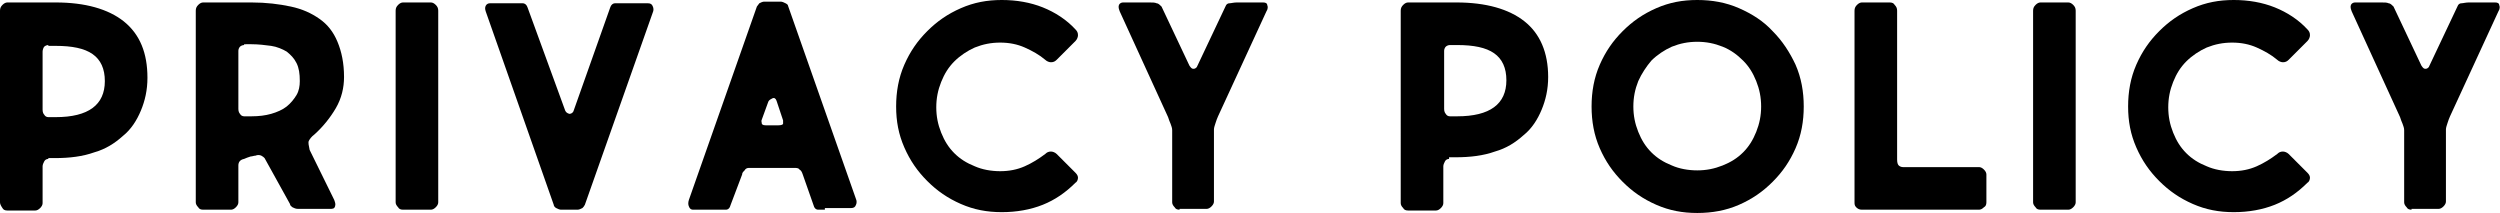
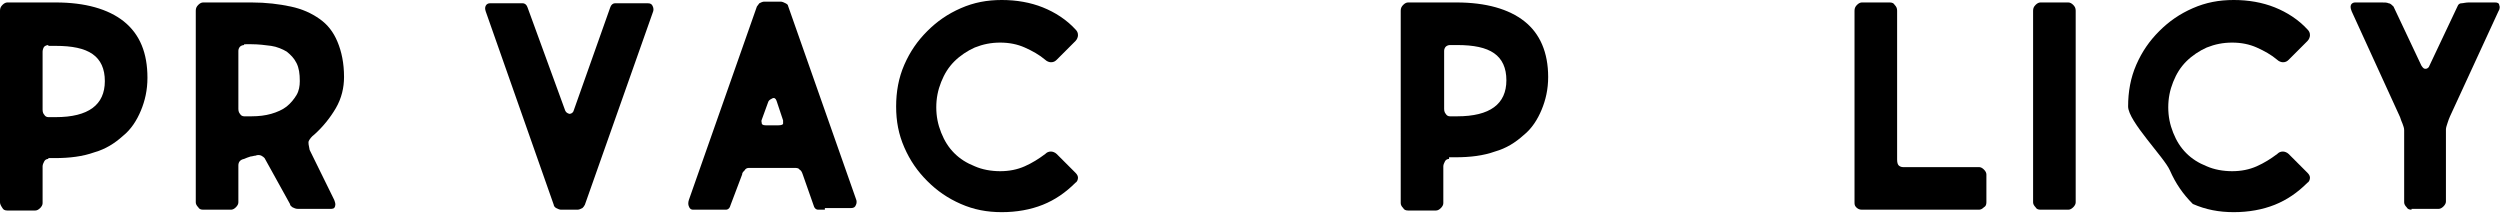
<svg xmlns="http://www.w3.org/2000/svg" version="1.1" id="レイヤー_1" x="0px" y="0px" viewBox="0 0 305.2 26" style="enable-background:new 0 0 305.2 26;" xml:space="preserve">
  <g>
    <g>
      <path d="M5.9,19.4c-0.2,0-0.4,0.1-0.5,0.3c-0.1,0.2-0.2,0.4-0.2,0.6v4.5c0,0.2-0.1,0.4-0.3,0.6c-0.2,0.2-0.4,0.3-0.6,0.3H0.9    c-0.3,0-0.5-0.1-0.6-0.3C0.1,25.1,0,24.9,0,24.7V1.3C0,1,0.1,0.8,0.3,0.6c0.2-0.2,0.4-0.3,0.6-0.3h5.9c3.6,0,6.4,0.8,8.3,2.3    C17.1,4.2,18,6.5,18,9.5c0,1.5-0.3,2.8-0.8,4c-0.5,1.2-1.2,2.3-2.2,3.1c-1,0.9-2.1,1.6-3.5,2c-1.4,0.5-3,0.7-4.8,0.7H5.9z     M5.9,5.5c-0.2,0-0.4,0.1-0.5,0.2S5.2,6.1,5.2,6.3v7.1c0,0.3,0.1,0.5,0.2,0.6c0.1,0.2,0.3,0.3,0.5,0.3h0.9c4,0,6-1.5,6-4.4    c0-1.5-0.5-2.6-1.5-3.3c-1-0.7-2.5-1-4.5-1H5.9z" />
      <path d="M29.8,19.4c-0.5,0.1-0.7,0.4-0.7,0.8v4.5c0,0.2-0.1,0.4-0.3,0.6c-0.2,0.2-0.4,0.3-0.6,0.3h-3.4c-0.3,0-0.5-0.1-0.6-0.3    c-0.2-0.2-0.3-0.4-0.3-0.6V1.3c0-0.3,0.1-0.5,0.3-0.7c0.2-0.2,0.4-0.3,0.6-0.3h5.9c1.8,0,3.4,0.2,4.8,0.5C36.9,1.1,38,1.6,39,2.3    c1,0.7,1.7,1.6,2.2,2.8c0.5,1.2,0.8,2.6,0.8,4.3c0,1.3-0.3,2.6-1,3.8c-0.7,1.2-1.6,2.3-2.6,3.2c-0.4,0.3-0.6,0.6-0.7,0.8    c-0.1,0.2,0,0.6,0.1,1.1l3,6.1c0.1,0.3,0.2,0.5,0.1,0.8s-0.3,0.3-0.7,0.3h-3.8c-0.3,0-0.5-0.1-0.7-0.2c-0.1-0.1-0.3-0.2-0.3-0.4    l-3.1-5.6c-0.1-0.1-0.2-0.2-0.4-0.3c-0.2-0.1-0.5-0.1-0.7,0c-0.2,0-0.4,0.1-0.6,0.1C30.3,19.2,30,19.3,29.8,19.4z M29.8,5.5    c-0.2,0-0.4,0.1-0.5,0.2s-0.2,0.3-0.2,0.5v7.1c0,0.3,0.1,0.5,0.2,0.6c0.1,0.2,0.3,0.3,0.5,0.3h0.9c0.9,0,1.7-0.1,2.4-0.3    c0.7-0.2,1.4-0.5,1.9-0.9c0.5-0.4,0.9-0.9,1.2-1.4c0.3-0.5,0.4-1.1,0.4-1.7c0-0.9-0.1-1.6-0.4-2.2c-0.3-0.6-0.7-1-1.2-1.4    c-0.5-0.3-1.2-0.6-1.9-0.7c-0.7-0.1-1.6-0.2-2.4-0.2H29.8z" />
-       <path d="M52.6,0.3c0.2,0,0.4,0.1,0.6,0.3c0.2,0.2,0.3,0.4,0.3,0.7v23.4c0,0.2-0.1,0.4-0.3,0.6c-0.2,0.2-0.4,0.3-0.6,0.3h-3.4    c-0.3,0-0.5-0.1-0.6-0.3c-0.2-0.2-0.3-0.4-0.3-0.6V1.3c0-0.3,0.1-0.5,0.3-0.7c0.2-0.2,0.4-0.3,0.6-0.3H52.6z" />
      <path d="M74.5,0.9c0.1-0.3,0.3-0.5,0.6-0.5c0.3,0,0.6,0,0.8,0h3.2c0.3,0,0.5,0.1,0.6,0.4c0.1,0.2,0.1,0.5,0,0.7L71.4,25    c-0.1,0.2-0.2,0.3-0.3,0.4c-0.2,0.1-0.4,0.2-0.6,0.2h-2c-0.2,0-0.4-0.1-0.6-0.2c-0.2-0.1-0.3-0.3-0.3-0.4L59.3,1.4    c-0.1-0.3-0.1-0.5,0-0.7c0.1-0.2,0.3-0.3,0.5-0.3h3.2c0.2,0,0.5,0,0.8,0c0.3,0,0.5,0.2,0.6,0.5L69,13.5c0.1,0.2,0.2,0.3,0.5,0.4    c0.2,0,0.4-0.1,0.5-0.3L74.5,0.9z" />
      <path d="M100.7,25.6c-0.2,0-0.5,0-0.8,0c-0.3,0-0.5-0.2-0.6-0.6L98,21.3c-0.1-0.3-0.2-0.5-0.4-0.6c-0.1-0.2-0.4-0.2-0.6-0.2h-5.6    c-0.2,0-0.4,0.1-0.5,0.3c-0.2,0.2-0.3,0.3-0.3,0.5L89.2,25c-0.1,0.4-0.3,0.6-0.6,0.6c-0.3,0-0.6,0-0.8,0h-3.2    c-0.2,0-0.4-0.1-0.5-0.4c-0.1-0.2-0.1-0.5,0-0.8l8.3-23.6c0.1-0.1,0.2-0.3,0.3-0.4c0.2-0.1,0.4-0.2,0.6-0.2h2    c0.2,0,0.4,0.1,0.6,0.2c0.2,0.1,0.3,0.2,0.3,0.3l8.3,23.6c0.1,0.2,0.1,0.5,0,0.7c-0.1,0.3-0.3,0.4-0.6,0.4H100.7z M93,14.6    c-0.1,0.2,0,0.3,0,0.5c0.1,0.2,0.3,0.2,0.7,0.2H95c0.4,0,0.6-0.1,0.6-0.2c0-0.1,0-0.3,0-0.4l-0.8-2.4c-0.1-0.3-0.3-0.4-0.5-0.3    c-0.2,0.1-0.4,0.2-0.5,0.4L93,14.6z" />
      <path d="M109.4,13c0-1.8,0.3-3.5,1-5.1s1.6-2.9,2.8-4.1c1.2-1.2,2.5-2.1,4.1-2.8c1.6-0.7,3.2-1,5-1c1.8,0,3.5,0.3,5,0.9    c1.5,0.6,2.9,1.5,4,2.7c0.2,0.2,0.3,0.4,0.3,0.7c0,0.2-0.1,0.5-0.3,0.7l-2.3,2.3c-0.2,0.2-0.4,0.3-0.7,0.3c-0.2,0-0.5-0.1-0.7-0.3    c-0.7-0.6-1.6-1.1-2.5-1.5s-1.9-0.6-3-0.6c-1.1,0-2.1,0.2-3.1,0.6c-0.9,0.4-1.8,1-2.5,1.7c-0.7,0.7-1.2,1.5-1.6,2.5    c-0.4,1-0.6,2-0.6,3.1c0,1.1,0.2,2.1,0.6,3.1c0.4,1,0.9,1.8,1.6,2.5c0.7,0.7,1.5,1.2,2.5,1.6c0.9,0.4,2,0.6,3.1,0.6    c1.1,0,2.1-0.2,3-0.6c0.9-0.4,1.7-0.9,2.5-1.5c0.2-0.2,0.4-0.3,0.7-0.3c0.2,0,0.5,0.1,0.7,0.3l2.3,2.3c0.2,0.2,0.3,0.4,0.3,0.6    c0,0.2-0.1,0.5-0.3,0.6c-1.2,1.2-2.5,2.1-4,2.7c-1.5,0.6-3.2,0.9-5,0.9c-1.8,0-3.4-0.3-5-1c-1.6-0.7-2.9-1.6-4.1-2.8    c-1.2-1.2-2.1-2.5-2.8-4.1S109.4,14.8,109.4,13z" />
-       <path d="M144,25.6c-0.3,0-0.5-0.1-0.6-0.3c-0.2-0.2-0.3-0.4-0.3-0.6v-8.8c0-0.3-0.1-0.5-0.2-0.8c-0.1-0.2-0.2-0.5-0.3-0.8    l-5.9-12.9c-0.1-0.3-0.2-0.5-0.1-0.8c0.1-0.2,0.3-0.3,0.5-0.3h3.2c0.4,0,0.7,0,0.9,0.1c0.2,0,0.4,0.2,0.6,0.4l3.4,7.2    c0.2,0.3,0.3,0.4,0.5,0.4c0.2,0,0.3-0.1,0.4-0.2l3.5-7.4c0.1-0.3,0.3-0.4,0.5-0.4c0.2,0,0.5-0.1,0.9-0.1h3.2    c0.3,0,0.5,0.1,0.5,0.3c0.1,0.2,0.1,0.5-0.1,0.8l-5.9,12.8c-0.1,0.2-0.2,0.5-0.3,0.8c-0.1,0.3-0.2,0.6-0.2,0.8v8.8    c0,0.2-0.1,0.4-0.3,0.6c-0.2,0.2-0.4,0.3-0.6,0.3H144z" />
      <path d="M176.9,19.4c-0.2,0-0.4,0.1-0.5,0.3c-0.1,0.2-0.2,0.4-0.2,0.6v4.5c0,0.2-0.1,0.4-0.3,0.6c-0.2,0.2-0.4,0.3-0.6,0.3h-3.4    c-0.3,0-0.5-0.1-0.6-0.3c-0.2-0.2-0.3-0.4-0.3-0.6V1.3c0-0.3,0.1-0.5,0.3-0.7c0.2-0.2,0.4-0.3,0.6-0.3h5.9c3.6,0,6.4,0.8,8.3,2.3    c1.9,1.5,2.9,3.8,2.9,6.8c0,1.5-0.3,2.8-0.8,4c-0.5,1.2-1.2,2.3-2.2,3.1c-1,0.9-2.1,1.6-3.5,2c-1.4,0.5-3,0.7-4.8,0.7H176.9z     M177,5.5c-0.2,0-0.4,0.1-0.5,0.2s-0.2,0.3-0.2,0.5v7.1c0,0.3,0.1,0.5,0.2,0.6c0.1,0.2,0.3,0.3,0.5,0.3h0.9c4,0,6-1.5,6-4.4    c0-1.5-0.5-2.6-1.5-3.3c-1-0.7-2.5-1-4.5-1H177z" />
-       <path d="M194.3,13c0-1.8,0.3-3.5,1-5.1s1.6-2.9,2.8-4.1c1.2-1.2,2.5-2.1,4.1-2.8c1.6-0.7,3.2-1,5-1c1.8,0,3.5,0.3,5.1,1    s3,1.6,4.1,2.8c1.2,1.2,2.1,2.6,2.8,4.1c0.7,1.6,1,3.3,1,5.1c0,1.8-0.3,3.5-1,5.1c-0.7,1.6-1.6,2.9-2.8,4.1    c-1.2,1.2-2.5,2.1-4.1,2.8s-3.3,1-5.1,1c-1.8,0-3.4-0.3-5-1c-1.6-0.7-2.9-1.6-4.1-2.8c-1.2-1.2-2.1-2.5-2.8-4.1    S194.3,14.8,194.3,13z M199.4,13c0,1.1,0.2,2.1,0.6,3.1c0.4,1,0.9,1.8,1.6,2.5c0.7,0.7,1.5,1.2,2.5,1.6c0.9,0.4,2,0.6,3.1,0.6    c1.1,0,2.1-0.2,3.1-0.6c1-0.4,1.8-0.9,2.5-1.6c0.7-0.7,1.2-1.5,1.6-2.5c0.4-1,0.6-2,0.6-3.1c0-1.1-0.2-2.1-0.6-3.1    s-0.9-1.8-1.6-2.5c-0.7-0.7-1.5-1.3-2.5-1.7c-1-0.4-2-0.6-3.1-0.6c-1.1,0-2.1,0.2-3.1,0.6c-0.9,0.4-1.8,1-2.5,1.7    C201,8.1,200.4,9,200,9.9C199.6,10.9,199.4,11.9,199.4,13z" />
      <path d="M230.7,0.3c0.3,0,0.5,0.1,0.6,0.3c0.2,0.2,0.3,0.4,0.3,0.7v18.2c0,0.4,0.1,0.6,0.2,0.7c0.1,0.1,0.3,0.2,0.5,0.2h9.3    c0.2,0,0.4,0.1,0.6,0.3c0.2,0.2,0.3,0.4,0.3,0.6v3.4c0,0.3-0.1,0.5-0.3,0.6c-0.2,0.2-0.4,0.3-0.6,0.3h-14.3    c-0.3,0-0.5-0.1-0.7-0.3c-0.2-0.2-0.2-0.4-0.2-0.6V1.3c0-0.3,0.1-0.5,0.3-0.7c0.2-0.2,0.4-0.3,0.6-0.3H230.7z" />
      <path d="M252.5,0.3c0.2,0,0.4,0.1,0.6,0.3c0.2,0.2,0.3,0.4,0.3,0.7v23.4c0,0.2-0.1,0.4-0.3,0.6c-0.2,0.2-0.4,0.3-0.6,0.3h-3.4    c-0.3,0-0.5-0.1-0.6-0.3c-0.2-0.2-0.3-0.4-0.3-0.6V1.3c0-0.3,0.1-0.5,0.3-0.7c0.2-0.2,0.4-0.3,0.6-0.3H252.5z" />
-       <path d="M259.8,13c0-1.8,0.3-3.5,1-5.1s1.6-2.9,2.8-4.1c1.2-1.2,2.5-2.1,4.1-2.8c1.6-0.7,3.2-1,5-1c1.8,0,3.5,0.3,5,0.9    c1.5,0.6,2.9,1.5,4,2.7c0.2,0.2,0.3,0.4,0.3,0.7c0,0.2-0.1,0.5-0.3,0.7l-2.3,2.3c-0.2,0.2-0.4,0.3-0.7,0.3c-0.2,0-0.5-0.1-0.7-0.3    c-0.7-0.6-1.6-1.1-2.5-1.5s-1.9-0.6-3-0.6c-1.1,0-2.1,0.2-3.1,0.6c-0.9,0.4-1.8,1-2.5,1.7c-0.7,0.7-1.2,1.5-1.6,2.5    c-0.4,1-0.6,2-0.6,3.1c0,1.1,0.2,2.1,0.6,3.1c0.4,1,0.9,1.8,1.6,2.5c0.7,0.7,1.5,1.2,2.5,1.6c0.9,0.4,2,0.6,3.1,0.6    c1.1,0,2.1-0.2,3-0.6c0.9-0.4,1.7-0.9,2.5-1.5c0.2-0.2,0.4-0.3,0.7-0.3c0.2,0,0.5,0.1,0.7,0.3l2.3,2.3c0.2,0.2,0.3,0.4,0.3,0.6    c0,0.2-0.1,0.5-0.3,0.6c-1.2,1.2-2.5,2.1-4,2.7c-1.5,0.6-3.2,0.9-5,0.9c-1.8,0-3.4-0.3-5-1c-1.6-0.7-2.9-1.6-4.1-2.8    c-1.2-1.2-2.1-2.5-2.8-4.1S259.8,14.8,259.8,13z" />
+       <path d="M259.8,13c0-1.8,0.3-3.5,1-5.1s1.6-2.9,2.8-4.1c1.2-1.2,2.5-2.1,4.1-2.8c1.6-0.7,3.2-1,5-1c1.8,0,3.5,0.3,5,0.9    c1.5,0.6,2.9,1.5,4,2.7c0.2,0.2,0.3,0.4,0.3,0.7c0,0.2-0.1,0.5-0.3,0.7l-2.3,2.3c-0.2,0.2-0.4,0.3-0.7,0.3c-0.2,0-0.5-0.1-0.7-0.3    c-0.7-0.6-1.6-1.1-2.5-1.5s-1.9-0.6-3-0.6c-1.1,0-2.1,0.2-3.1,0.6c-0.9,0.4-1.8,1-2.5,1.7c-0.7,0.7-1.2,1.5-1.6,2.5    c-0.4,1-0.6,2-0.6,3.1c0,1.1,0.2,2.1,0.6,3.1c0.4,1,0.9,1.8,1.6,2.5c0.7,0.7,1.5,1.2,2.5,1.6c0.9,0.4,2,0.6,3.1,0.6    c1.1,0,2.1-0.2,3-0.6c0.9-0.4,1.7-0.9,2.5-1.5c0.2-0.2,0.4-0.3,0.7-0.3c0.2,0,0.5,0.1,0.7,0.3l2.3,2.3c0.2,0.2,0.3,0.4,0.3,0.6    c0,0.2-0.1,0.5-0.3,0.6c-1.2,1.2-2.5,2.1-4,2.7c-1.5,0.6-3.2,0.9-5,0.9c-1.8,0-3.4-0.3-5-1c-1.2-1.2-2.1-2.5-2.8-4.1S259.8,14.8,259.8,13z" />
      <path d="M294.4,25.6c-0.3,0-0.5-0.1-0.6-0.3c-0.2-0.2-0.3-0.4-0.3-0.6v-8.8c0-0.3-0.1-0.5-0.2-0.8c-0.1-0.2-0.2-0.5-0.3-0.8    l-5.9-12.9c-0.1-0.3-0.2-0.5-0.1-0.8c0.1-0.2,0.3-0.3,0.5-0.3h3.2c0.4,0,0.7,0,0.9,0.1c0.2,0,0.4,0.2,0.6,0.4l3.4,7.2    c0.2,0.3,0.3,0.4,0.5,0.4c0.2,0,0.3-0.1,0.4-0.2l3.5-7.4c0.1-0.3,0.3-0.4,0.5-0.4c0.2,0,0.5-0.1,0.9-0.1h3.2    c0.3,0,0.5,0.1,0.5,0.3c0.1,0.2,0.1,0.5-0.1,0.8l-5.9,12.8c-0.1,0.2-0.2,0.5-0.3,0.8c-0.1,0.3-0.2,0.6-0.2,0.8v8.8    c0,0.2-0.1,0.4-0.3,0.6c-0.2,0.2-0.4,0.3-0.6,0.3H294.4z" />
    </g>
  </g>
</svg>